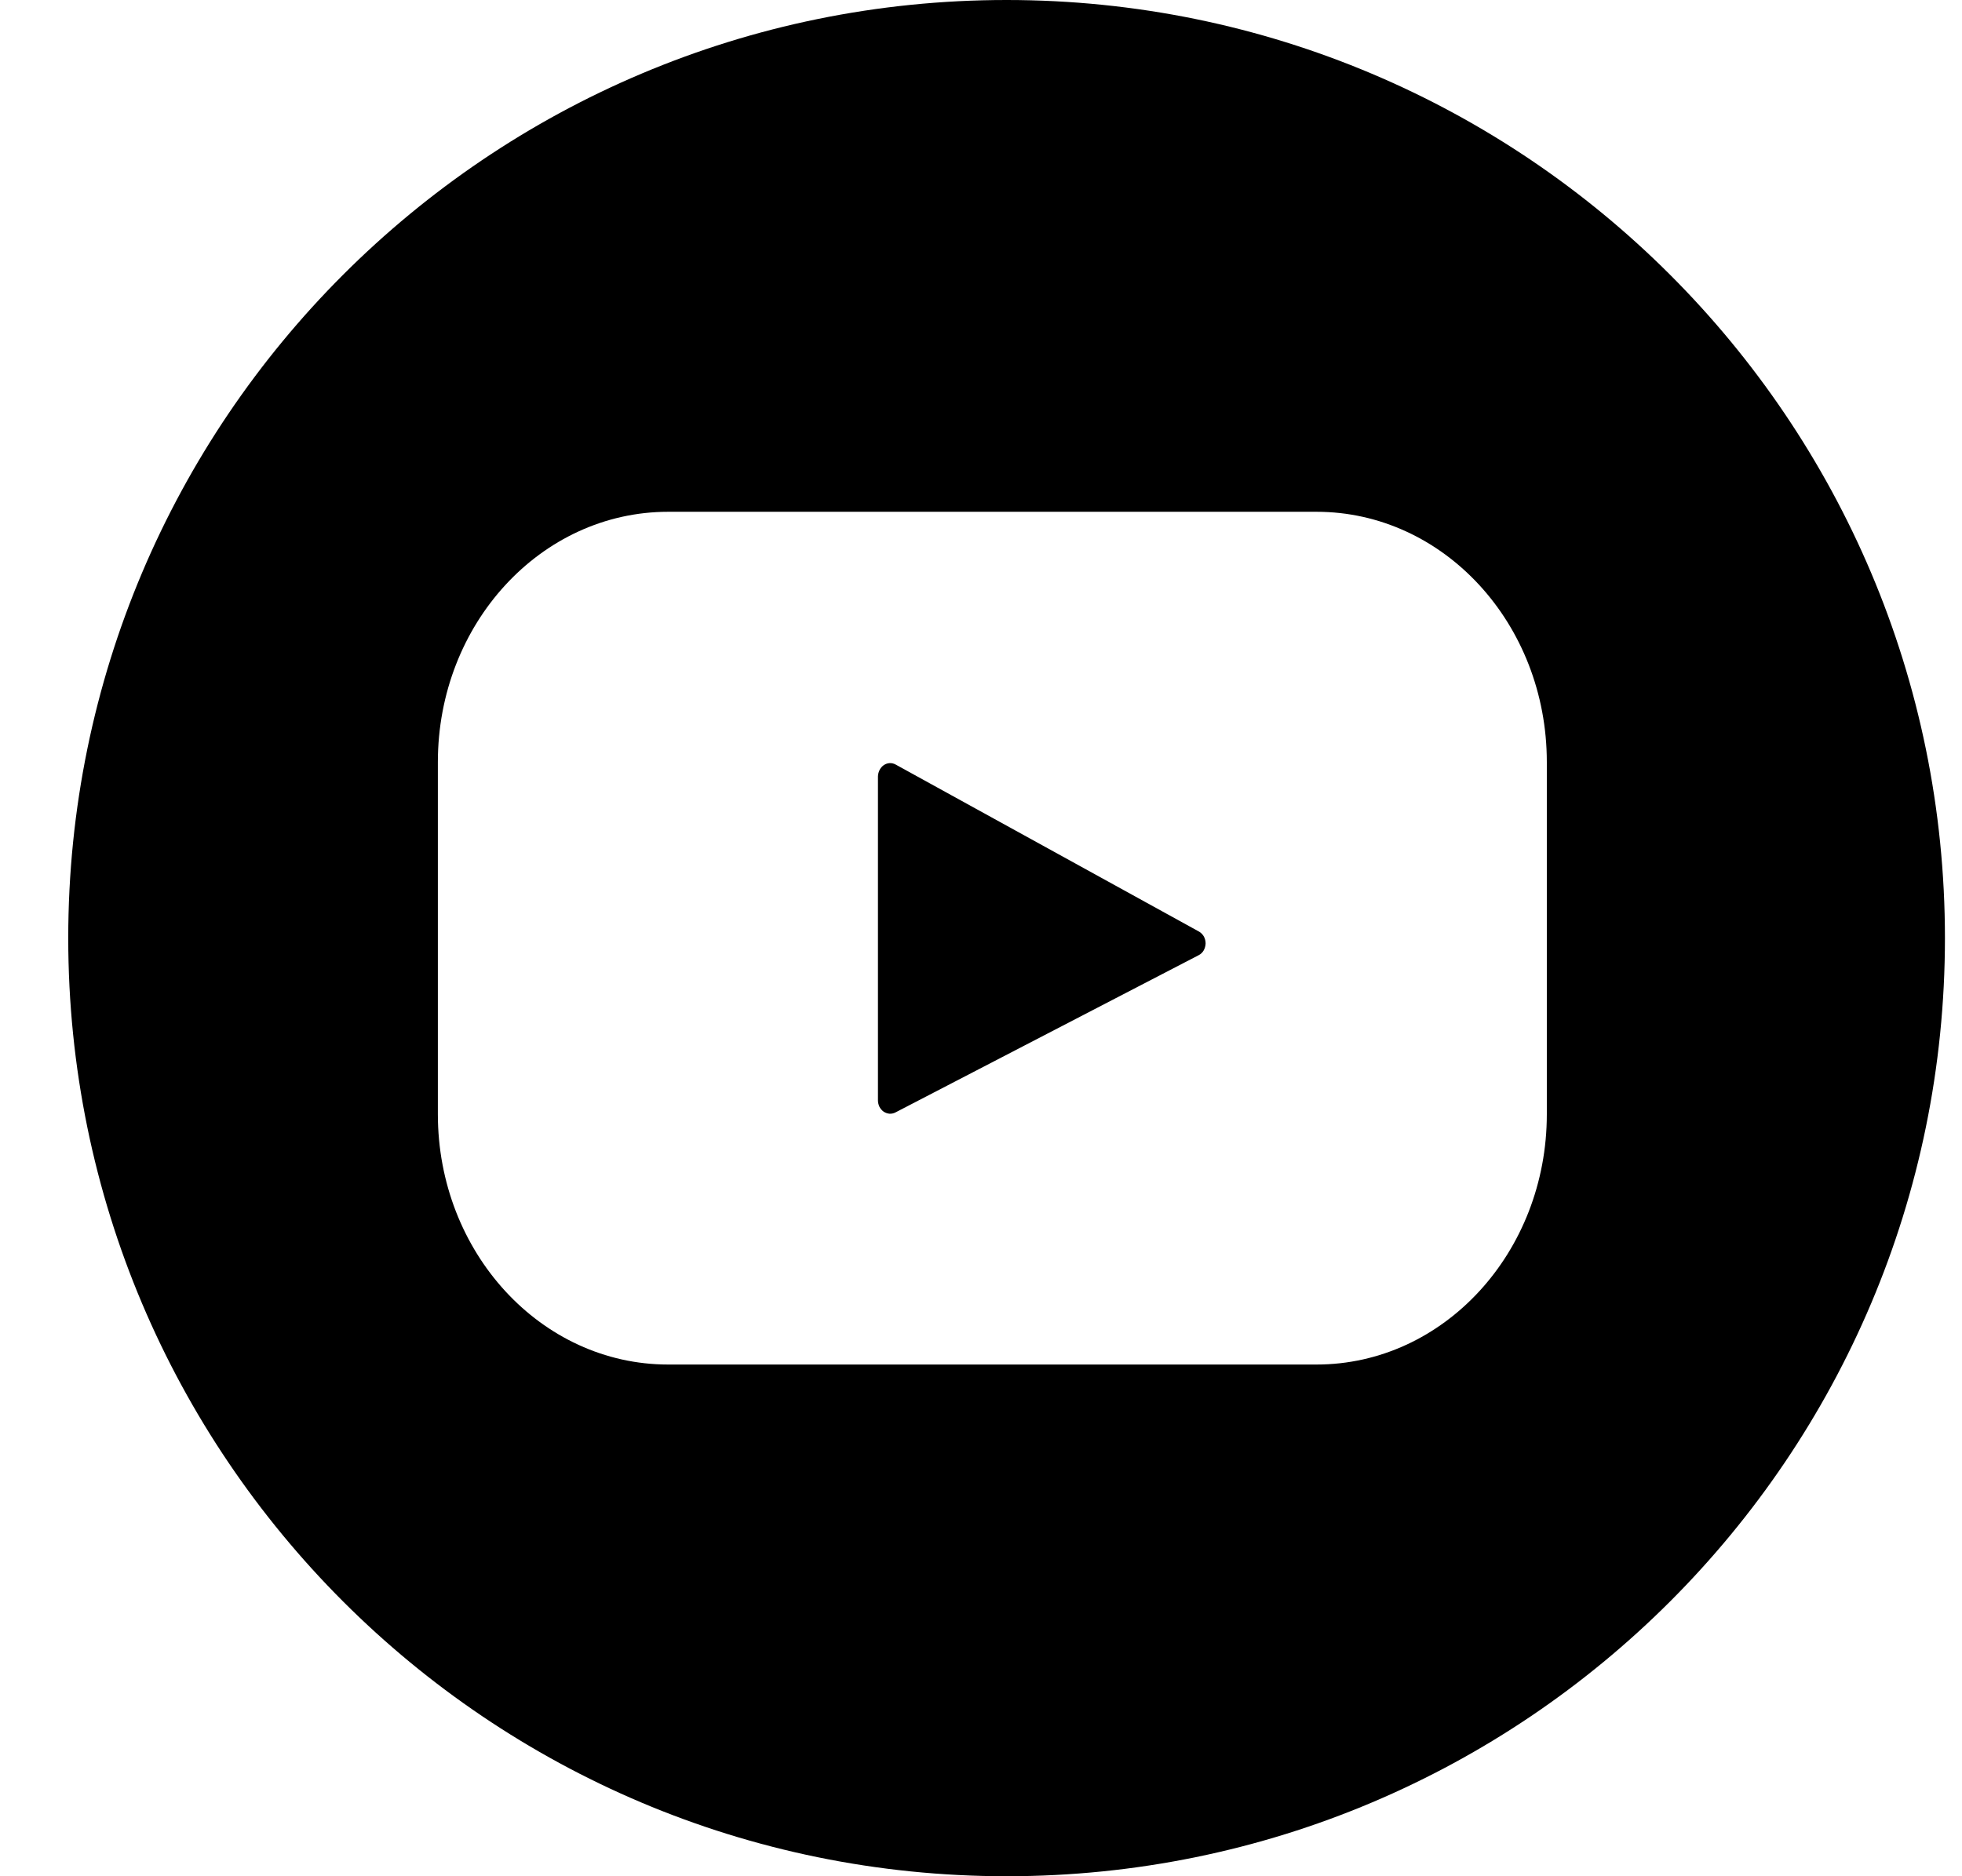
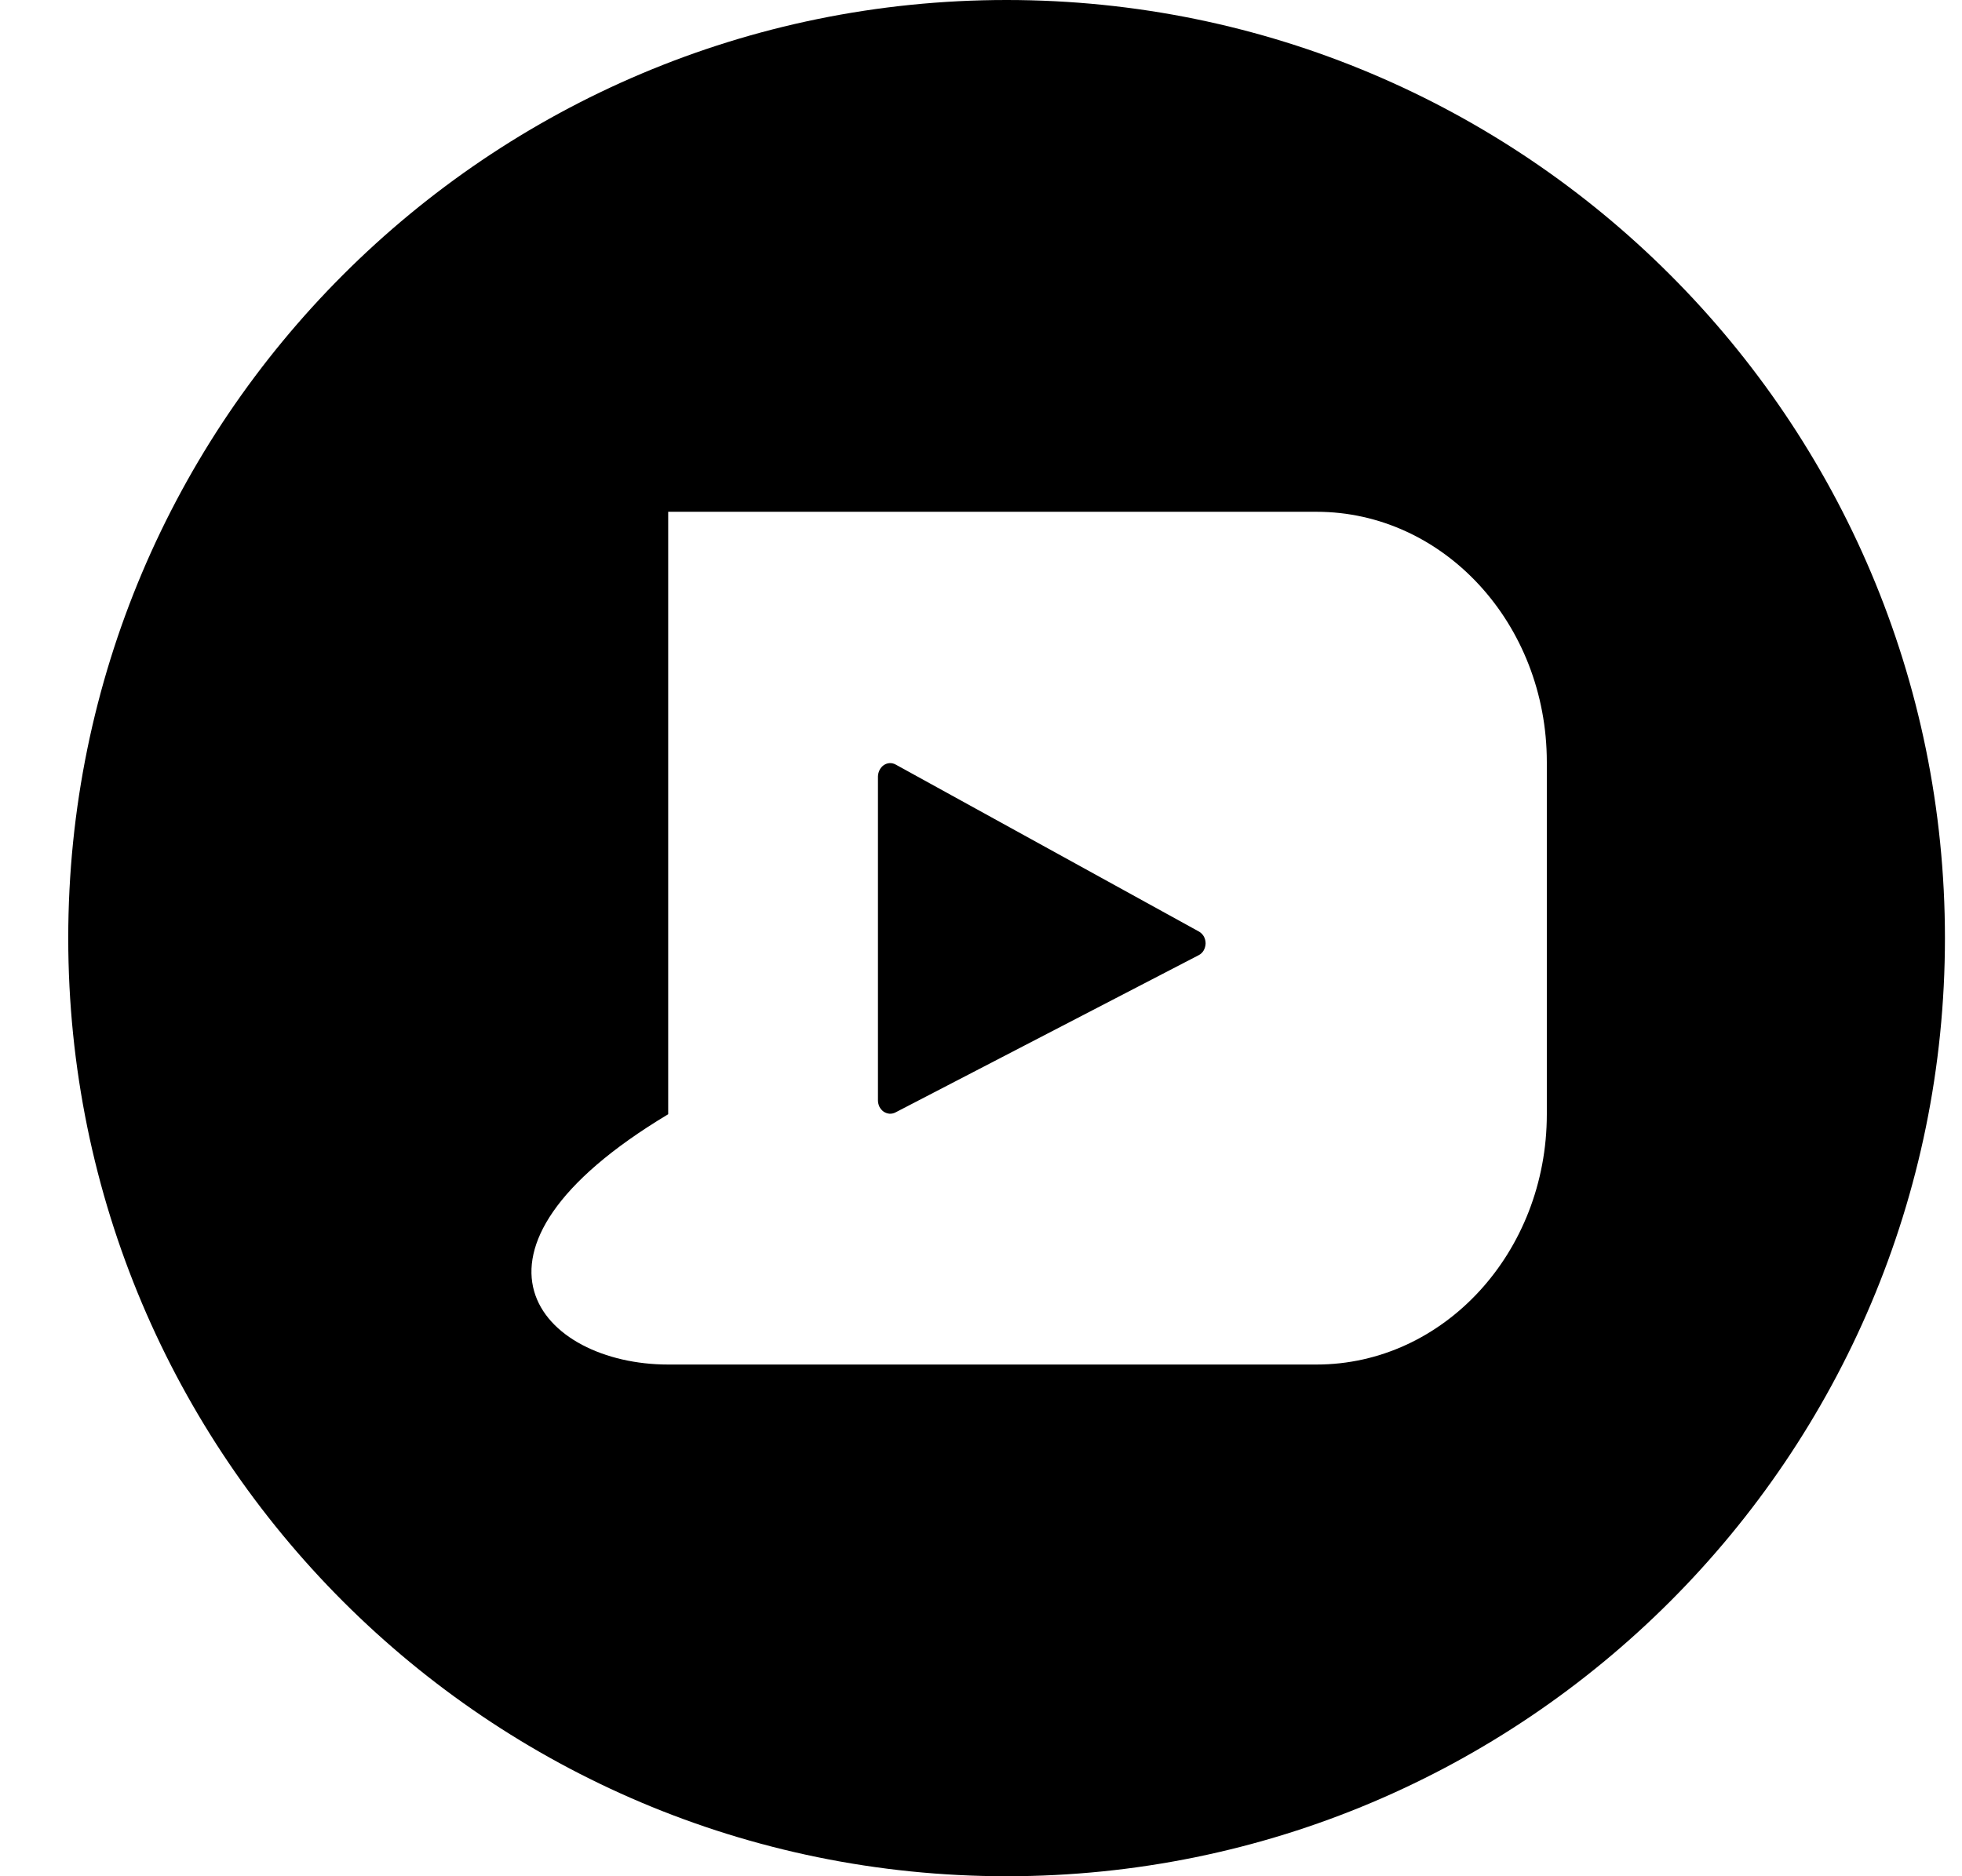
<svg xmlns="http://www.w3.org/2000/svg" width="23" height="22" viewBox="0 0 23 22" fill="none">
-   <path d="M11.8 0C17.875 0 22.8 4.925 22.8 11C22.8 17.075 17.875 22 11.8 22C5.725 22 0.8 17.075 0.8 11C0.8 4.925 5.725 0 11.8 0ZM7.833 6.001C6.341 6.001 5.133 7.315 5.133 8.936V13.065C5.133 14.685 6.342 16 7.833 16H15.433C16.924 16 18.133 14.685 18.133 13.065V8.936C18.133 7.315 16.924 6.001 15.433 6.001H7.833ZM10.43 8.948C10.454 8.947 10.478 8.953 10.5 8.965L14.055 10.923C14.078 10.936 14.098 10.956 14.112 10.98C14.126 11.005 14.133 11.034 14.133 11.063C14.132 11.092 14.124 11.12 14.11 11.145C14.096 11.169 14.076 11.188 14.052 11.2L10.497 13.044C10.476 13.055 10.452 13.06 10.428 13.059C10.404 13.057 10.38 13.049 10.359 13.035C10.339 13.021 10.322 13.001 10.31 12.979C10.299 12.956 10.292 12.93 10.292 12.903V9.103C10.293 9.076 10.3 9.05 10.312 9.027C10.324 9.004 10.341 8.985 10.361 8.971C10.382 8.957 10.406 8.949 10.43 8.948Z" fill="black" />
+   <path d="M11.8 0C17.875 0 22.8 4.925 22.8 11C22.8 17.075 17.875 22 11.8 22C5.725 22 0.8 17.075 0.8 11C0.8 4.925 5.725 0 11.8 0ZM7.833 6.001V13.065C5.133 14.685 6.342 16 7.833 16H15.433C16.924 16 18.133 14.685 18.133 13.065V8.936C18.133 7.315 16.924 6.001 15.433 6.001H7.833ZM10.43 8.948C10.454 8.947 10.478 8.953 10.5 8.965L14.055 10.923C14.078 10.936 14.098 10.956 14.112 10.98C14.126 11.005 14.133 11.034 14.133 11.063C14.132 11.092 14.124 11.12 14.11 11.145C14.096 11.169 14.076 11.188 14.052 11.2L10.497 13.044C10.476 13.055 10.452 13.06 10.428 13.059C10.404 13.057 10.38 13.049 10.359 13.035C10.339 13.021 10.322 13.001 10.31 12.979C10.299 12.956 10.292 12.93 10.292 12.903V9.103C10.293 9.076 10.3 9.05 10.312 9.027C10.324 9.004 10.341 8.985 10.361 8.971C10.382 8.957 10.406 8.949 10.43 8.948Z" fill="black" />
</svg>